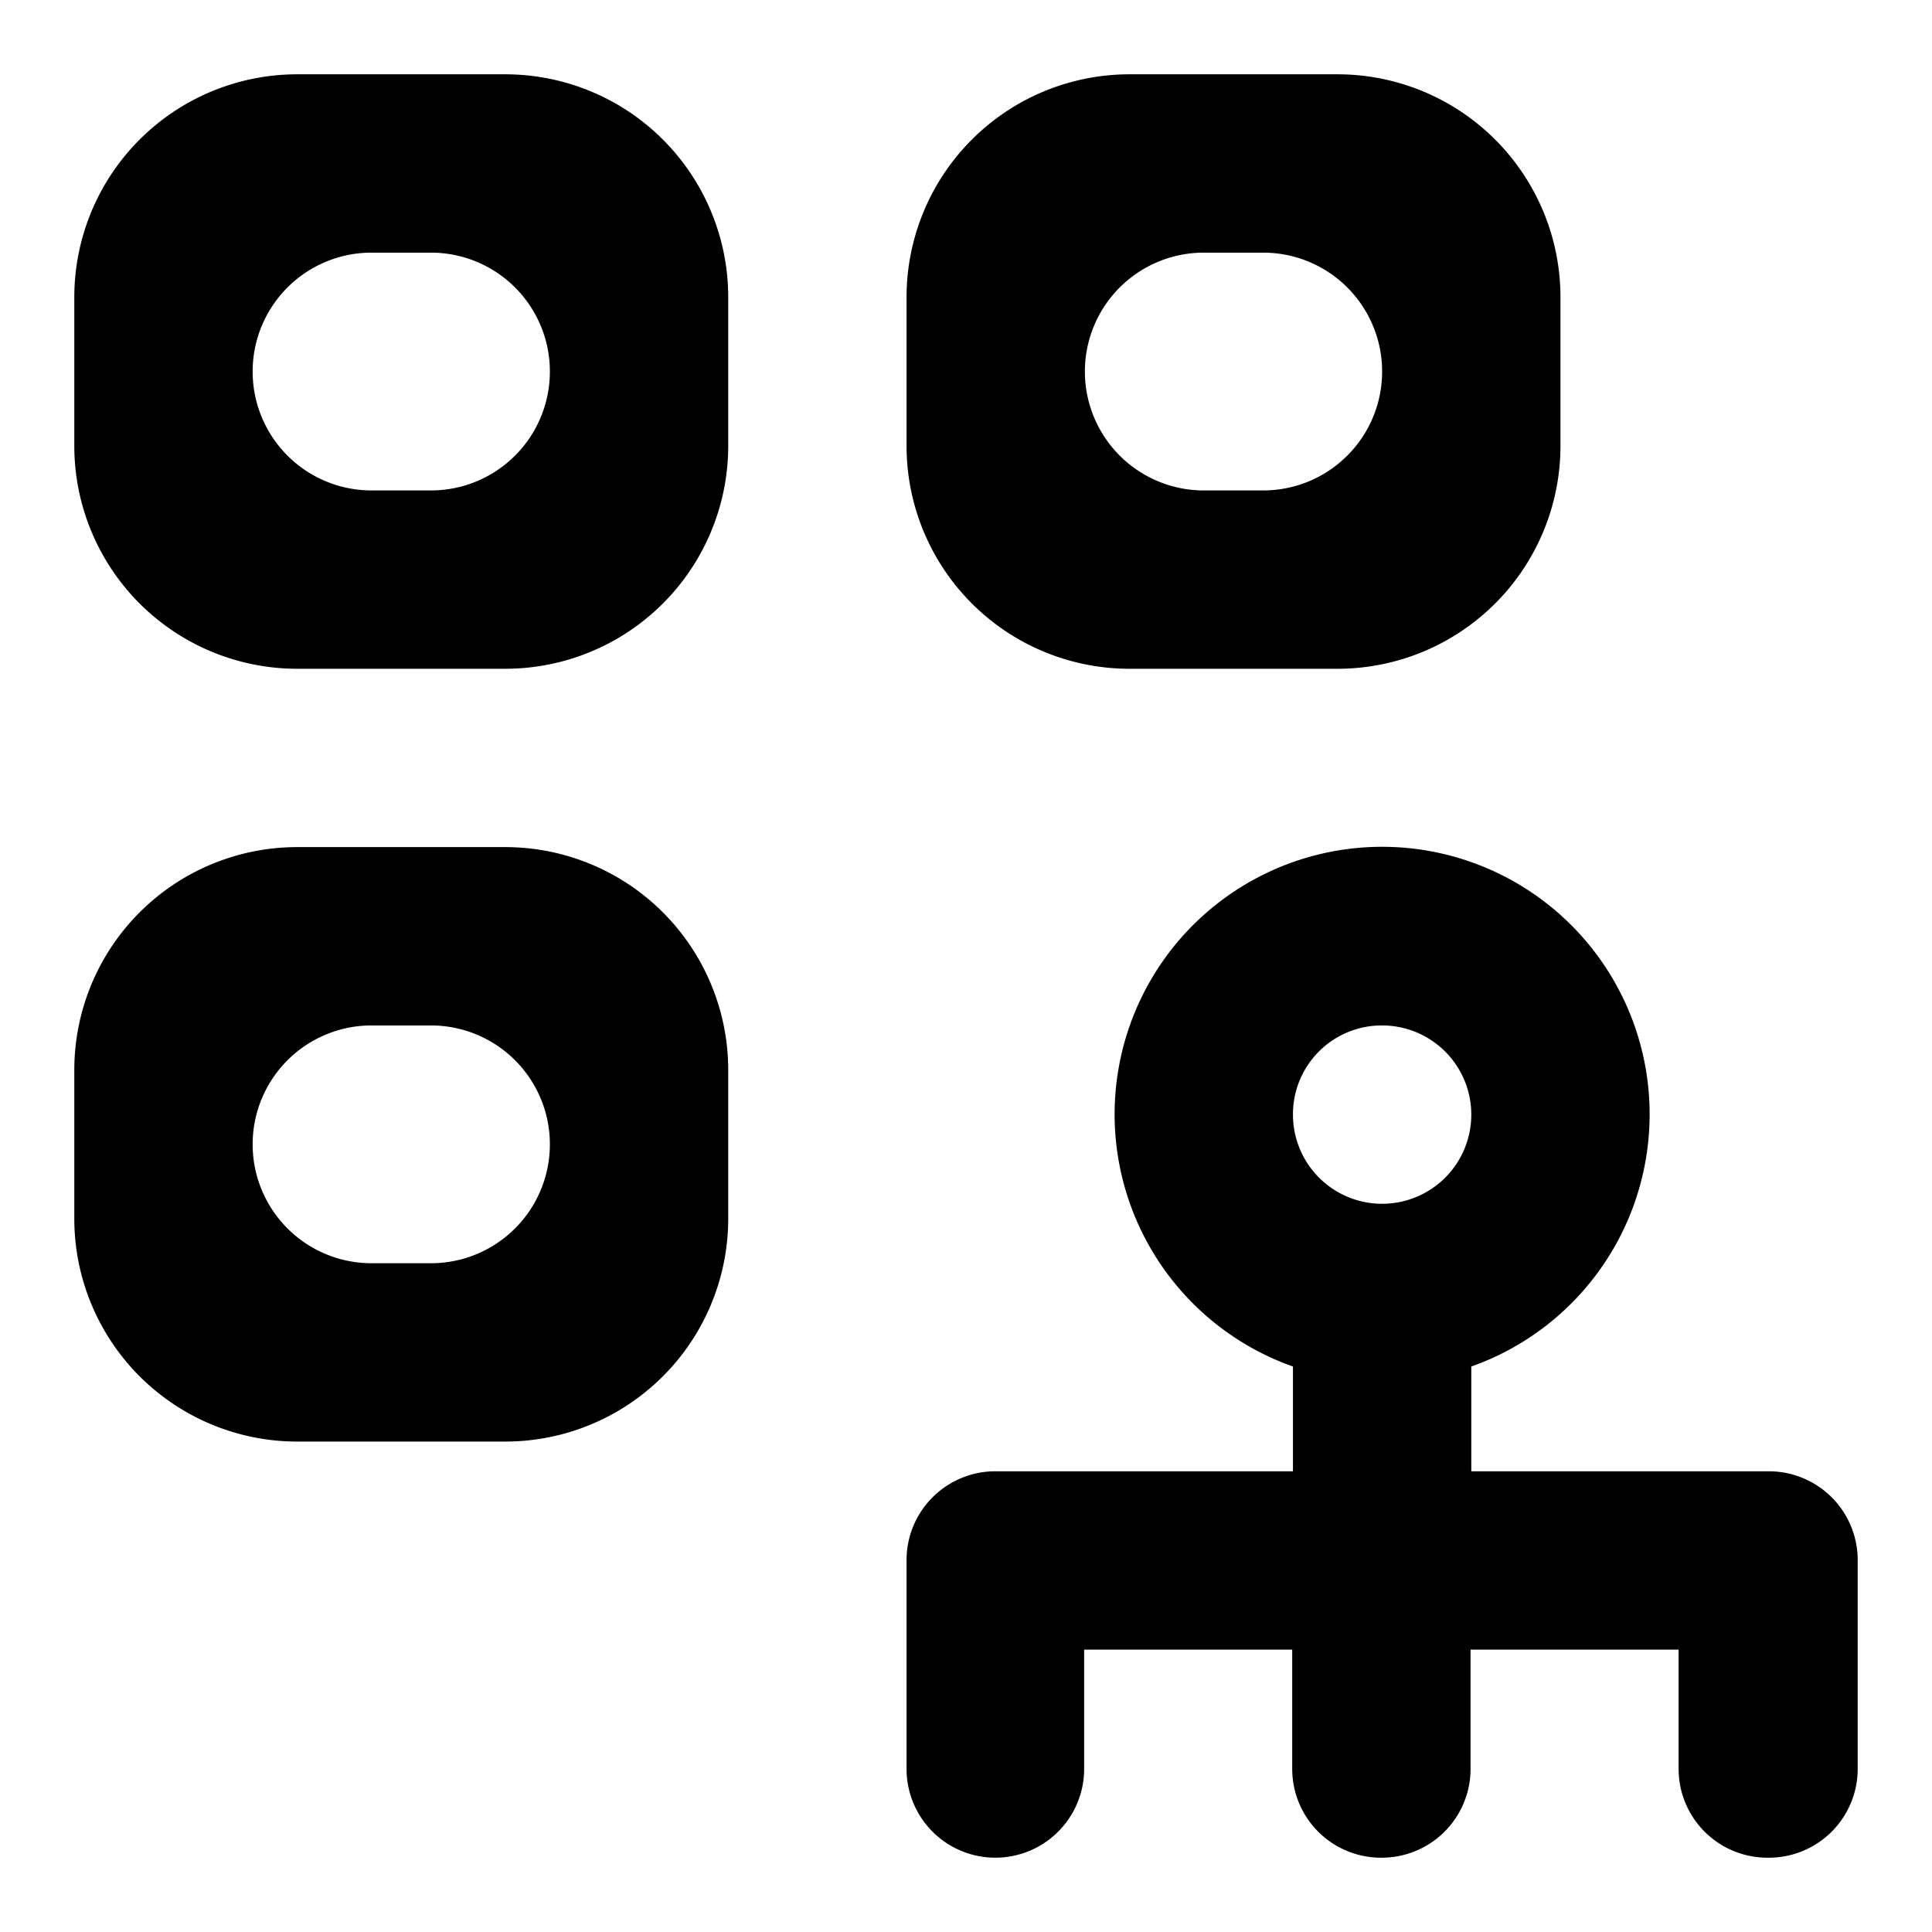
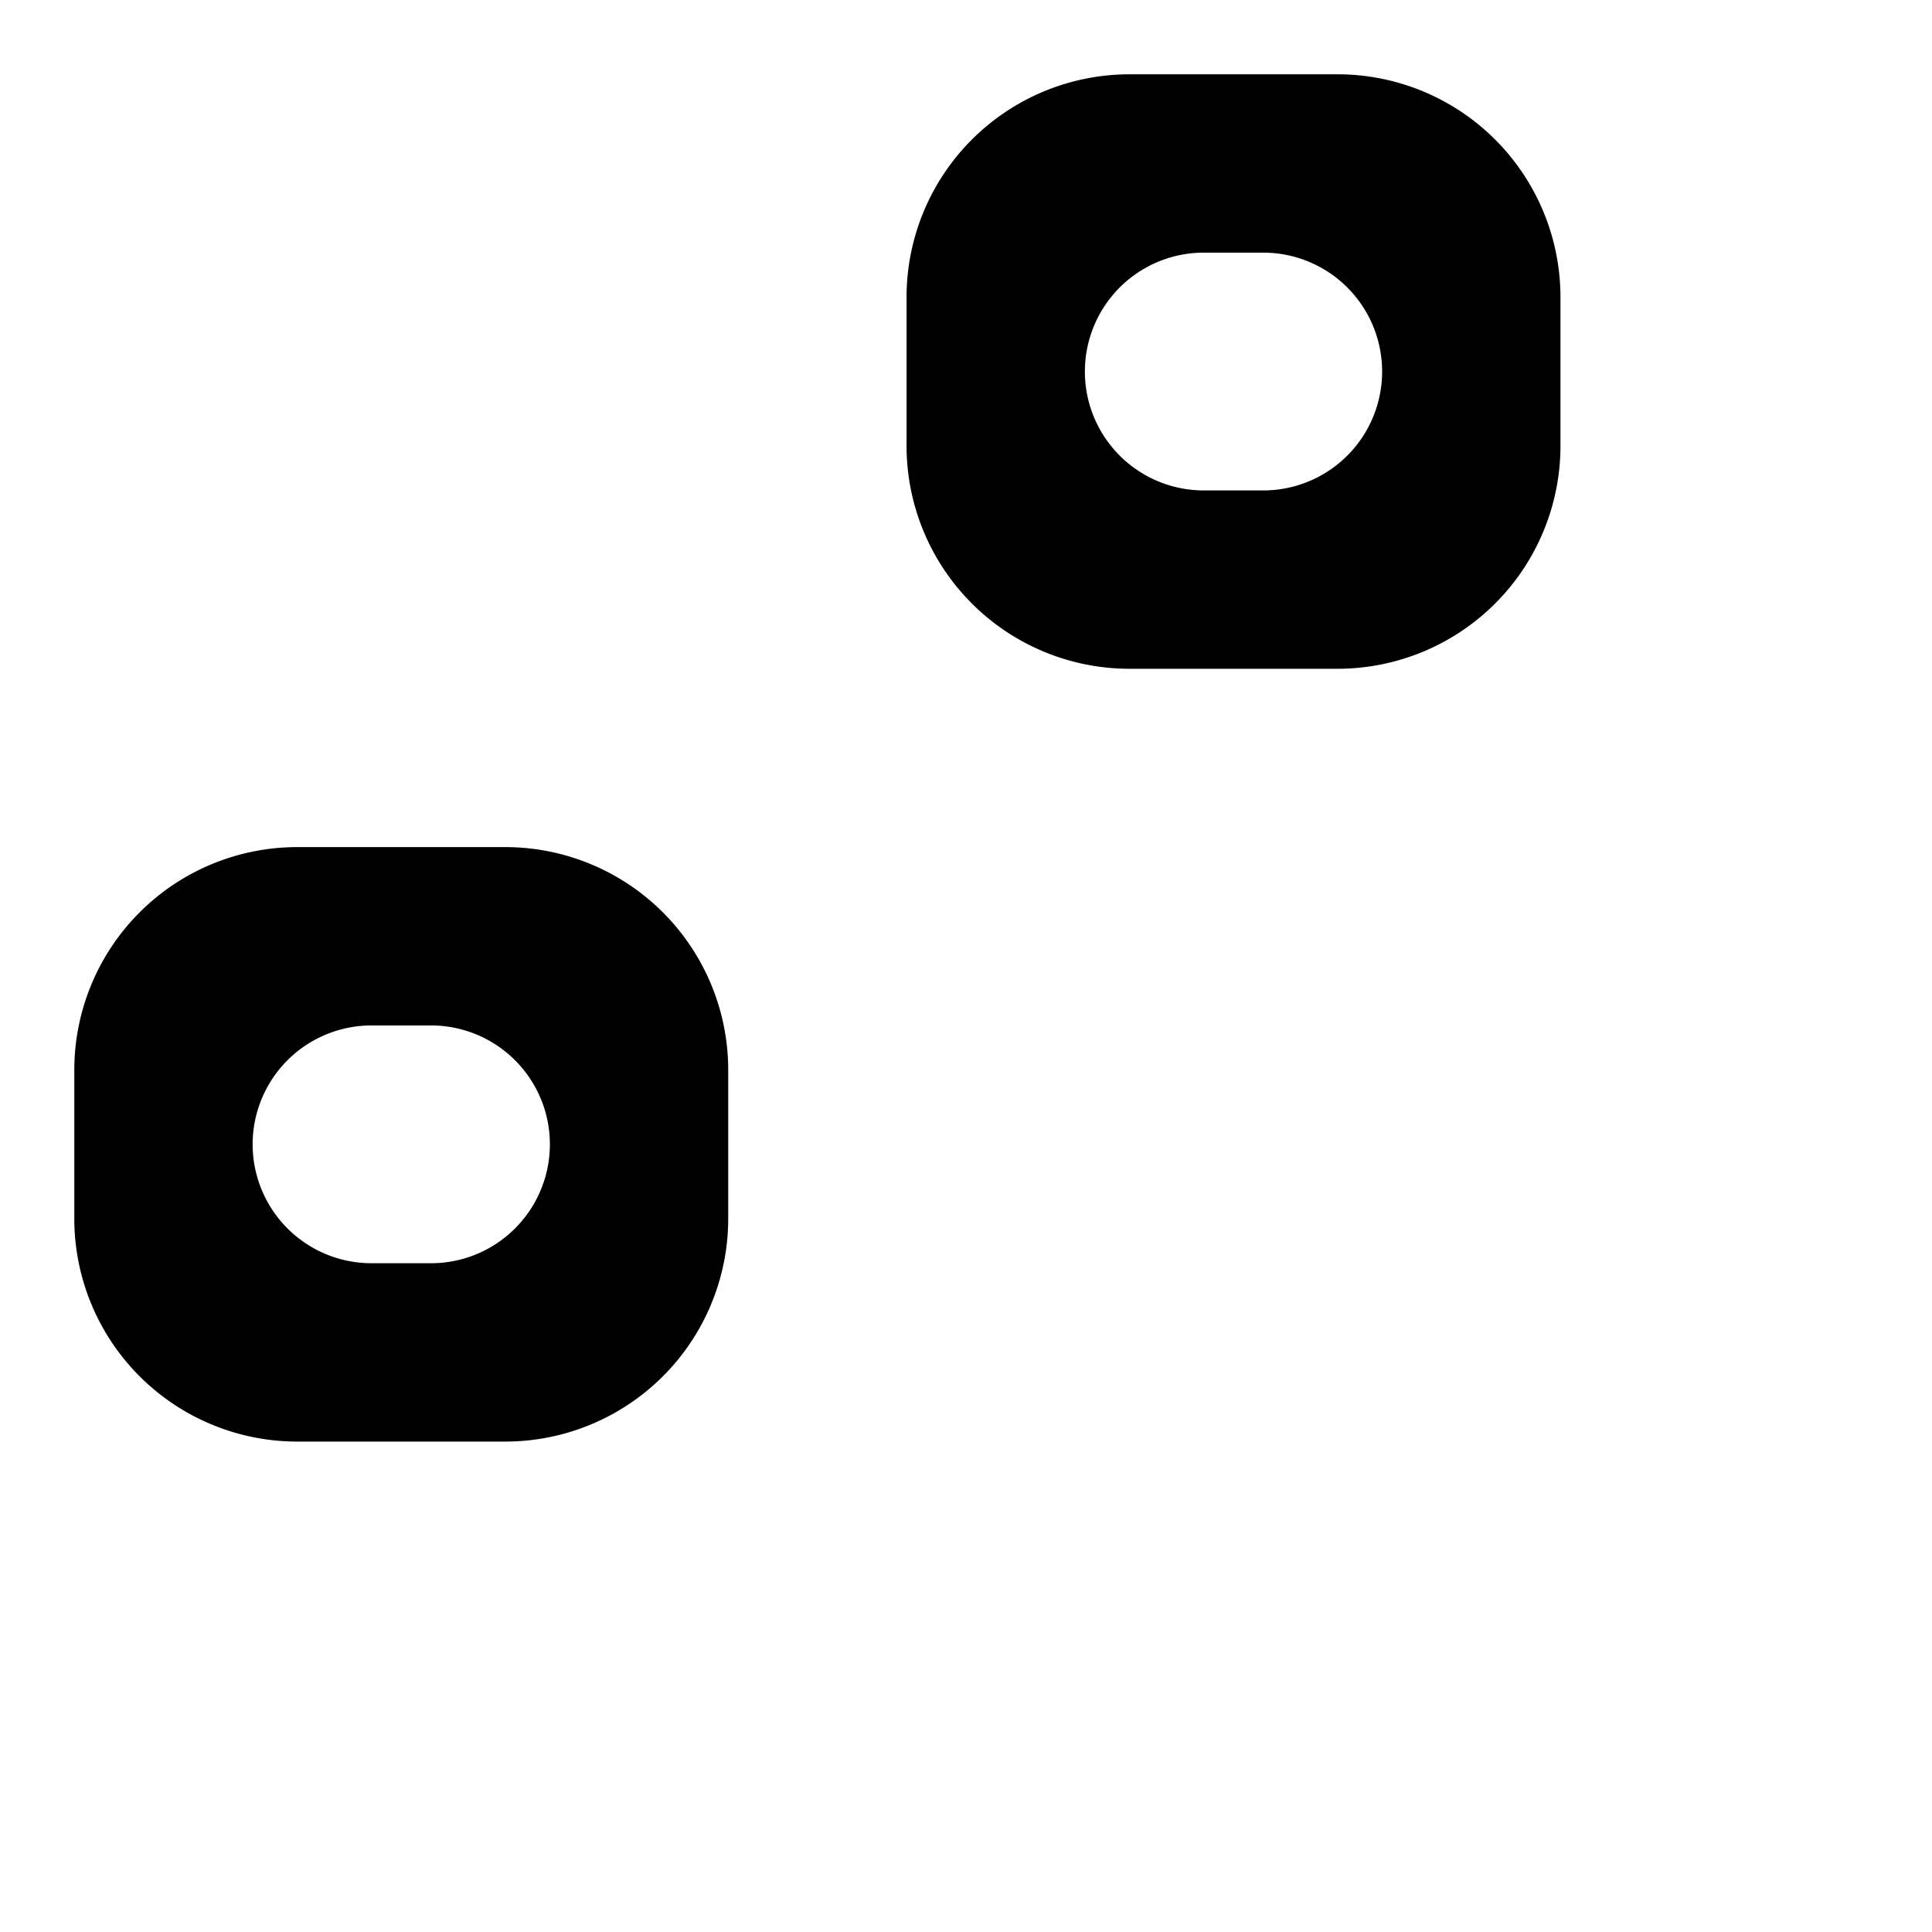
<svg xmlns="http://www.w3.org/2000/svg" fill="#000000" width="800px" height="800px" viewBox="0 0 52 52" data-name="Layer 1">
-   <path d="M13.6,2H8A6,6,0,0,0,2,8v4a6,6,0,0,0,6,6h5.6a6,6,0,0,0,6-6V8A6,6,0,0,0,13.6,2Zm-2,11.2H10a3.2,3.2,0,0,1,0-6.4h1.6a3.2,3.2,0,0,1,0,6.4Z" fill-rule="evenodd" />
  <path d="M30.4,18H36a6,6,0,0,0,6-6V8a6,6,0,0,0-6-6H30.4a6,6,0,0,0-6,6v4A6,6,0,0,0,30.4,18Zm2-11.2H34a3.2,3.2,0,1,1,0,6.4H32.4a3.2,3.2,0,1,1,0-6.4Z" fill-rule="evenodd" />
  <path d="M13.6,22.8H8a6,6,0,0,0-6,6v4a6,6,0,0,0,6,6h5.6a6,6,0,0,0,6-6v-4A6,6,0,0,0,13.6,22.8ZM11.6,34H10a3.2,3.2,0,1,1,0-6.4h1.6a3.2,3.2,0,1,1,0,6.4Z" fill-rule="evenodd" />
-   <path d="M47.6,39.6h-8V36.78a7.2,7.2,0,1,0-4.8,0V39.6h-8A2.39,2.39,0,0,0,24.4,42v5.62A2.39,2.39,0,0,0,26.8,50h0a2.39,2.39,0,0,0,2.38-2.4V44.4h5.6v3.22A2.39,2.39,0,0,0,37.2,50h0a2.39,2.39,0,0,0,2.38-2.4V44.4h5.6v3.22A2.39,2.39,0,0,0,47.6,50h0A2.39,2.39,0,0,0,50,47.6V42A2.39,2.39,0,0,0,47.6,39.6Zm-10.4-12h0A2.4,2.4,0,1,1,34.8,30,2.39,2.39,0,0,1,37.22,27.6Z" fill-rule="evenodd" />
</svg>